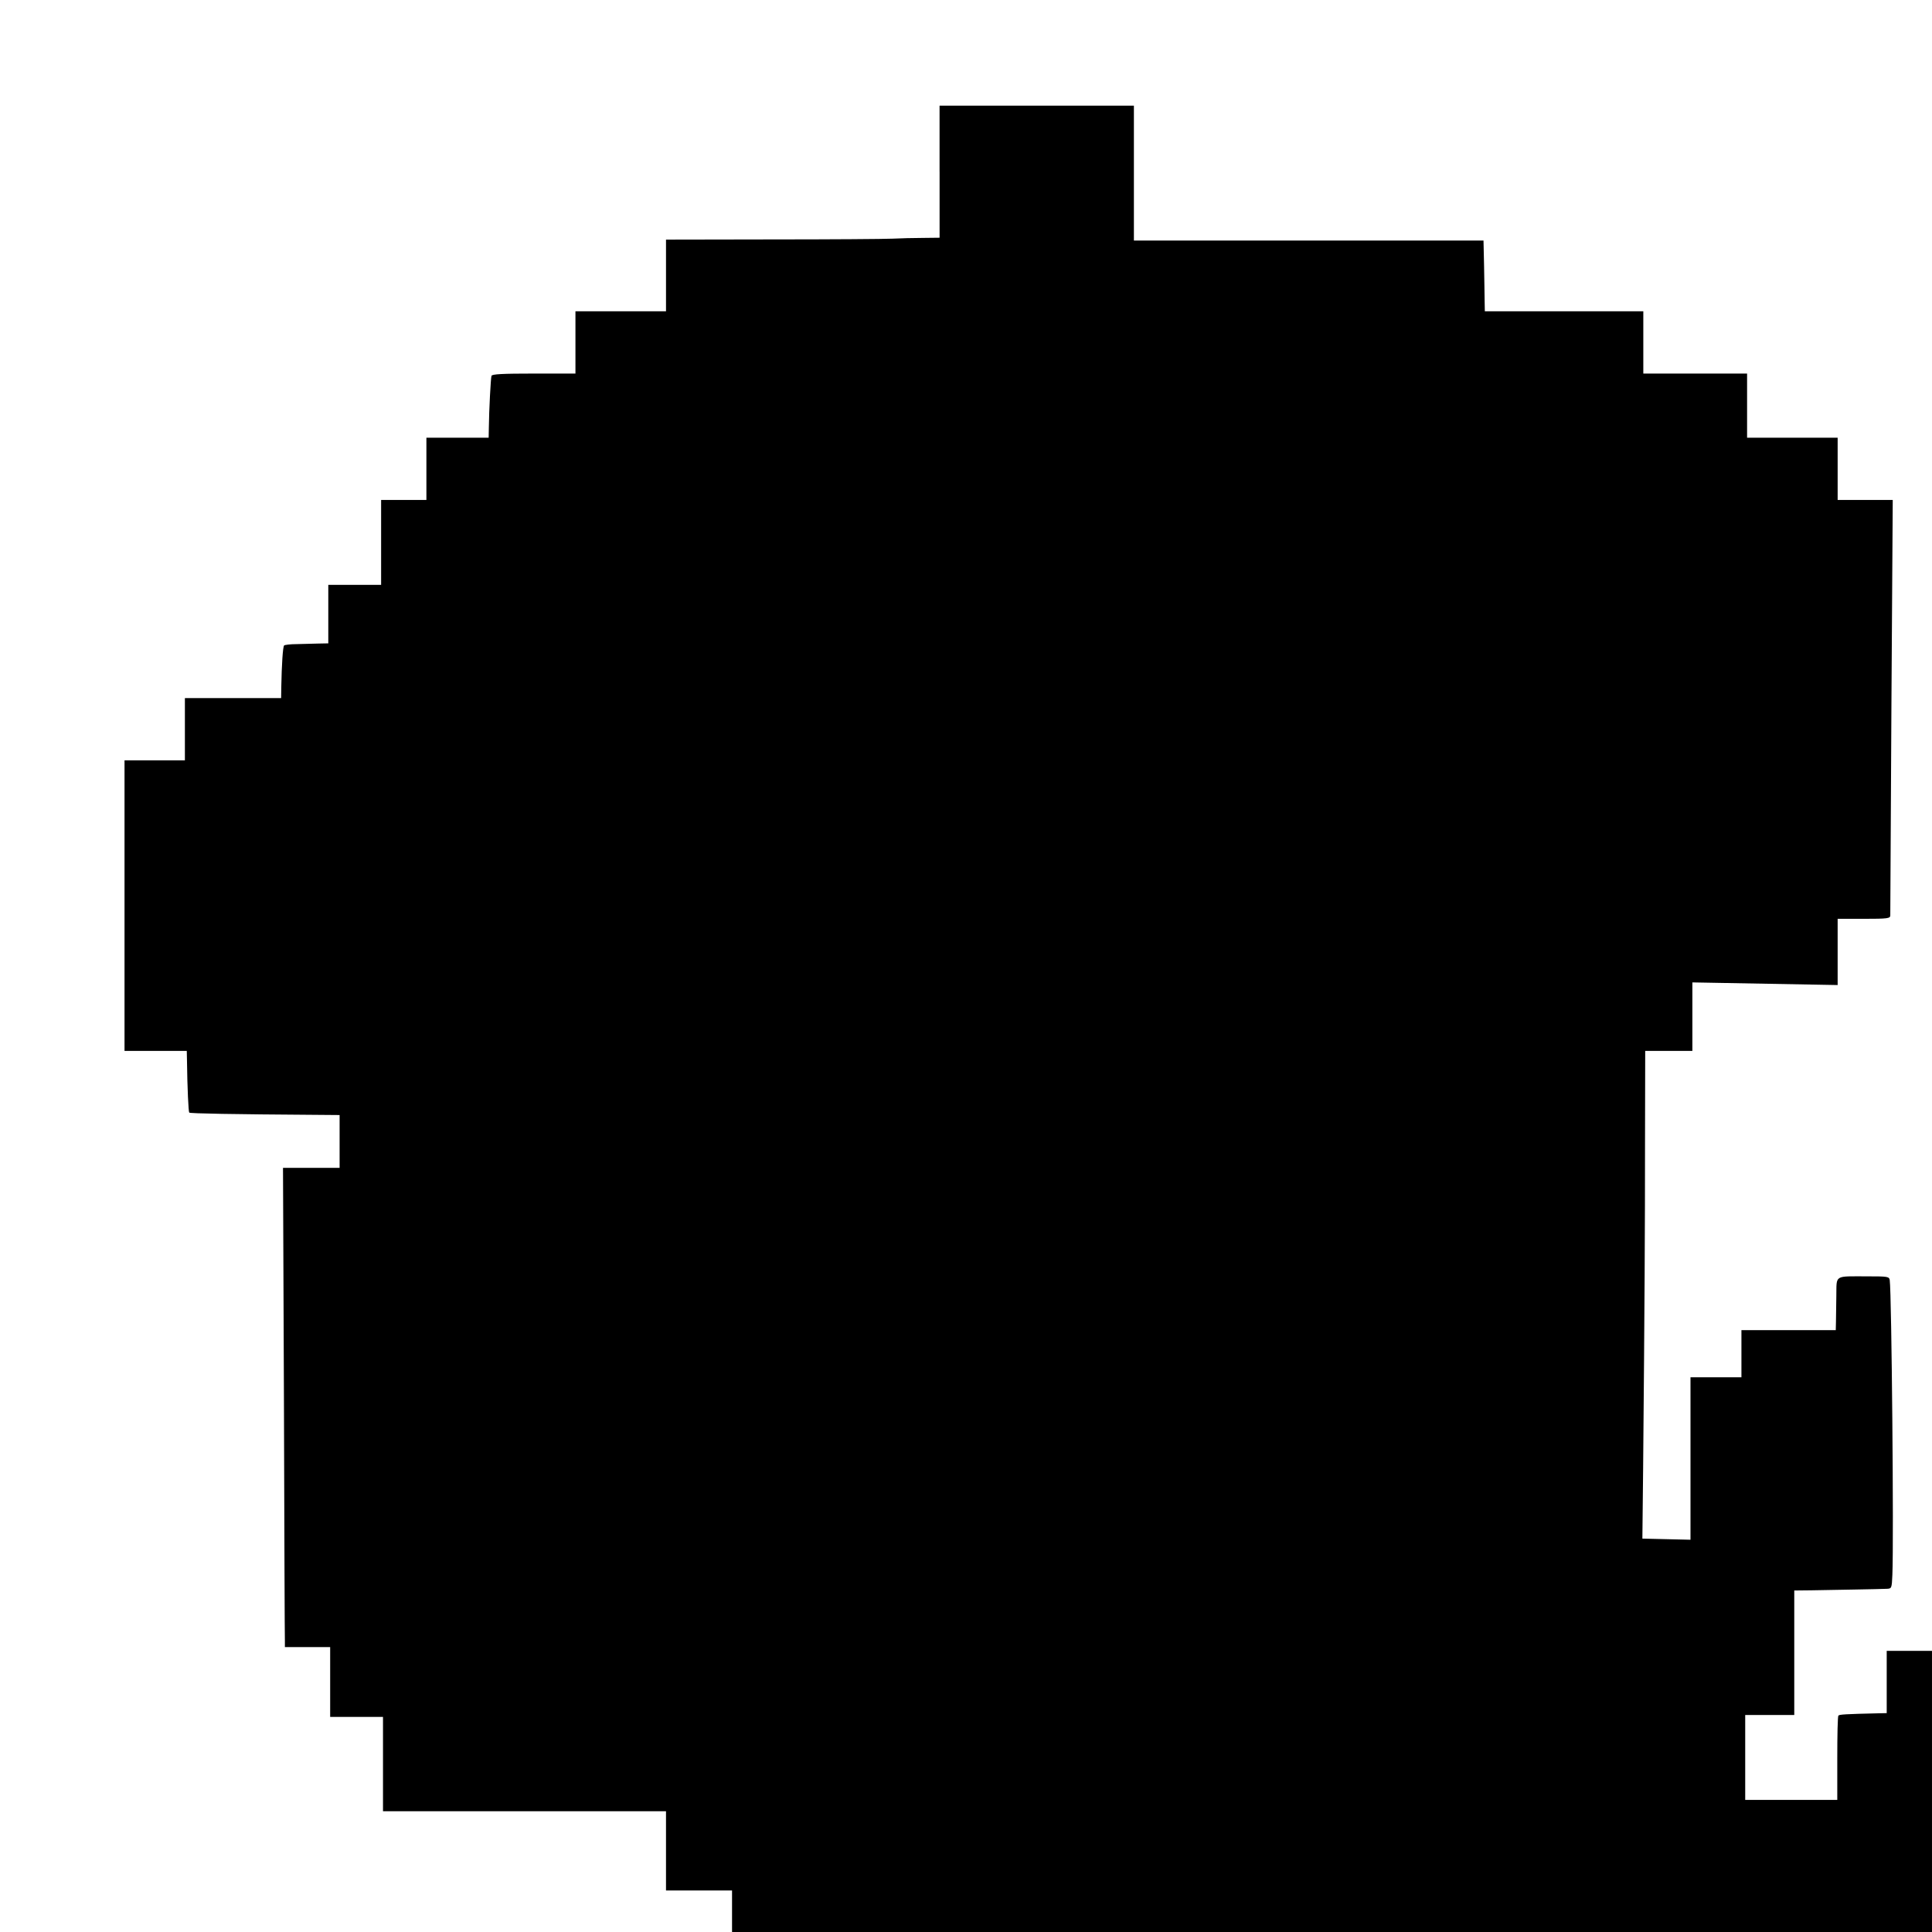
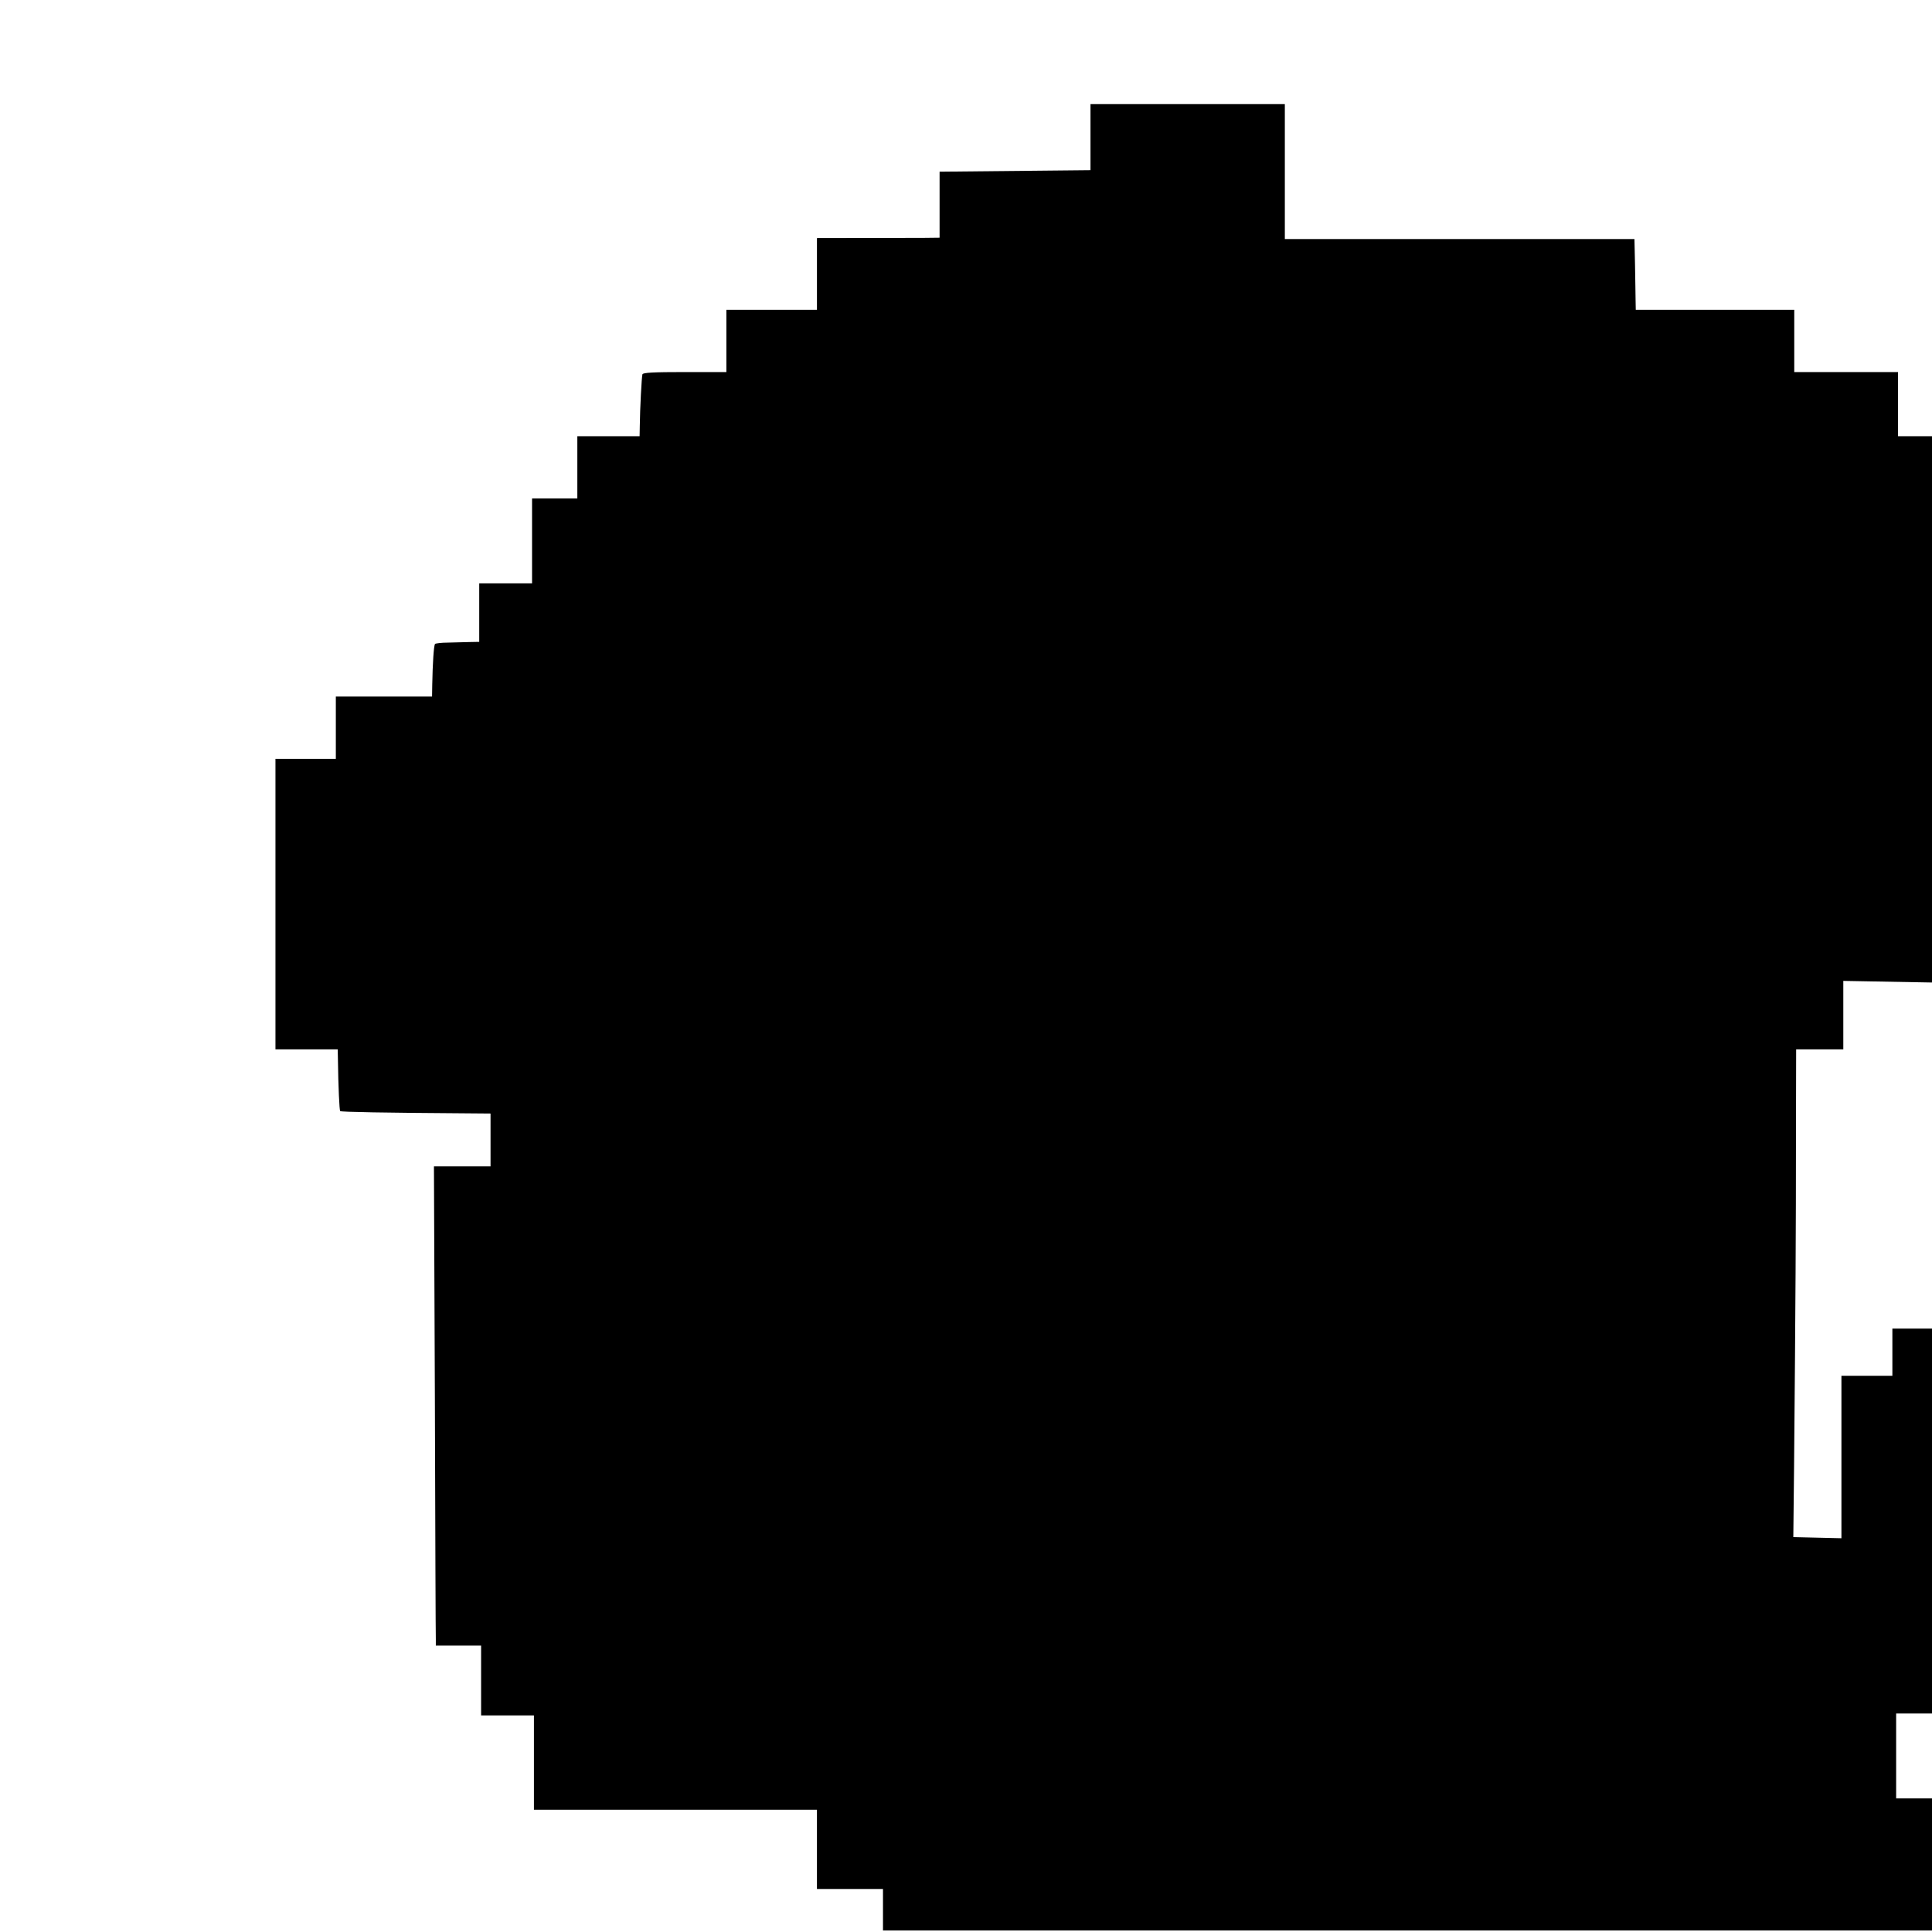
<svg xmlns="http://www.w3.org/2000/svg" version="1.0" width="1024pt" height="1024pt" viewBox="0 0 1024 1024" preserveAspectRatio="xMidYMid meet">
  <g transform="translate(0,1024) scale(0.1,-0.1)" fill="#000000" stroke="none">
-     <path d="M4980 9330 l0 -350 -87 -1 c-49 0 -122 -2 -163 -4 -41 -2 -328 -4 -637 -4 l-563 -1 0 -190 0 -190 -240 0 -240 0 0 -165 0 -165 -220 0 c-168 0 -222 -3 -225 -12 -4 -13 -13 -181 -14 -275 l-1 -53 -165 0 -165 0 0 -165 0 -165 -120 0 -120 0 0 -225 0 -225 -140 0 -140 0 0 -155 0 -155 -52 -1 c-29 -1 -81 -2 -115 -3 -34 0 -64 -4 -67 -7 -7 -6 -13 -106 -15 -216 l-1 -63 -255 0 -255 0 0 -165 0 -165 -160 0 -160 0 0 -770 0 -770 165 0 165 0 1 -47 c2 -155 8 -275 12 -280 5 -5 230 -9 675 -12 l122 -1 0 -140 0 -140 -150 0 -150 0 5 -1237 c2 -681 4 -1253 5 -1270 l0 -33 120 0 120 0 0 -185 0 -185 140 0 140 0 0 -250 0 -250 750 0 750 0 0 -210 0 -210 175 0 175 0 0 -110 0 -110 3180 0 3180 0 0 745 0 745 -120 0 -120 0 0 -165 0 -165 -47 -1 c-172 -4 -203 -6 -209 -12 -4 -3 -6 -105 -6 -227 l0 -220 -244 0 -244 0 0 225 0 225 130 0 130 0 0 330 0 330 93 1 c105 2 359 6 398 8 25 1 26 3 29 74 8 187 -4 1493 -14 1562 -3 19 -11 20 -117 20 -180 0 -164 10 -166 -103 -1 -53 -2 -116 -2 -139 l-1 -43 -250 0 -250 0 0 -125 0 -125 -135 0 -135 0 0 -430 0 -431 -127 3 -128 3 4 375 c8 886 10 1274 10 1728 l1 482 125 0 125 0 0 181 0 182 385 -7 385 -7 0 176 0 175 139 0 c126 0 140 2 140 18 0 9 3 509 6 1110 l7 1092 -146 0 -146 0 0 165 0 165 -240 0 -240 0 0 170 0 170 -275 0 -275 0 0 165 0 165 -420 0 -420 0 -1 53 c0 28 -2 113 -3 187 l-3 135 -927 0 -926 0 0 358 0 357 -515 0 -515 0 0 -350z" />
+     <path d="M4980 9330 l0 -350 -87 -1 l-563 -1 0 -190 0 -190 -240 0 -240 0 0 -165 0 -165 -220 0 c-168 0 -222 -3 -225 -12 -4 -13 -13 -181 -14 -275 l-1 -53 -165 0 -165 0 0 -165 0 -165 -120 0 -120 0 0 -225 0 -225 -140 0 -140 0 0 -155 0 -155 -52 -1 c-29 -1 -81 -2 -115 -3 -34 0 -64 -4 -67 -7 -7 -6 -13 -106 -15 -216 l-1 -63 -255 0 -255 0 0 -165 0 -165 -160 0 -160 0 0 -770 0 -770 165 0 165 0 1 -47 c2 -155 8 -275 12 -280 5 -5 230 -9 675 -12 l122 -1 0 -140 0 -140 -150 0 -150 0 5 -1237 c2 -681 4 -1253 5 -1270 l0 -33 120 0 120 0 0 -185 0 -185 140 0 140 0 0 -250 0 -250 750 0 750 0 0 -210 0 -210 175 0 175 0 0 -110 0 -110 3180 0 3180 0 0 745 0 745 -120 0 -120 0 0 -165 0 -165 -47 -1 c-172 -4 -203 -6 -209 -12 -4 -3 -6 -105 -6 -227 l0 -220 -244 0 -244 0 0 225 0 225 130 0 130 0 0 330 0 330 93 1 c105 2 359 6 398 8 25 1 26 3 29 74 8 187 -4 1493 -14 1562 -3 19 -11 20 -117 20 -180 0 -164 10 -166 -103 -1 -53 -2 -116 -2 -139 l-1 -43 -250 0 -250 0 0 -125 0 -125 -135 0 -135 0 0 -430 0 -431 -127 3 -128 3 4 375 c8 886 10 1274 10 1728 l1 482 125 0 125 0 0 181 0 182 385 -7 385 -7 0 176 0 175 139 0 c126 0 140 2 140 18 0 9 3 509 6 1110 l7 1092 -146 0 -146 0 0 165 0 165 -240 0 -240 0 0 170 0 170 -275 0 -275 0 0 165 0 165 -420 0 -420 0 -1 53 c0 28 -2 113 -3 187 l-3 135 -927 0 -926 0 0 358 0 357 -515 0 -515 0 0 -350z" />
  </g>
</svg>